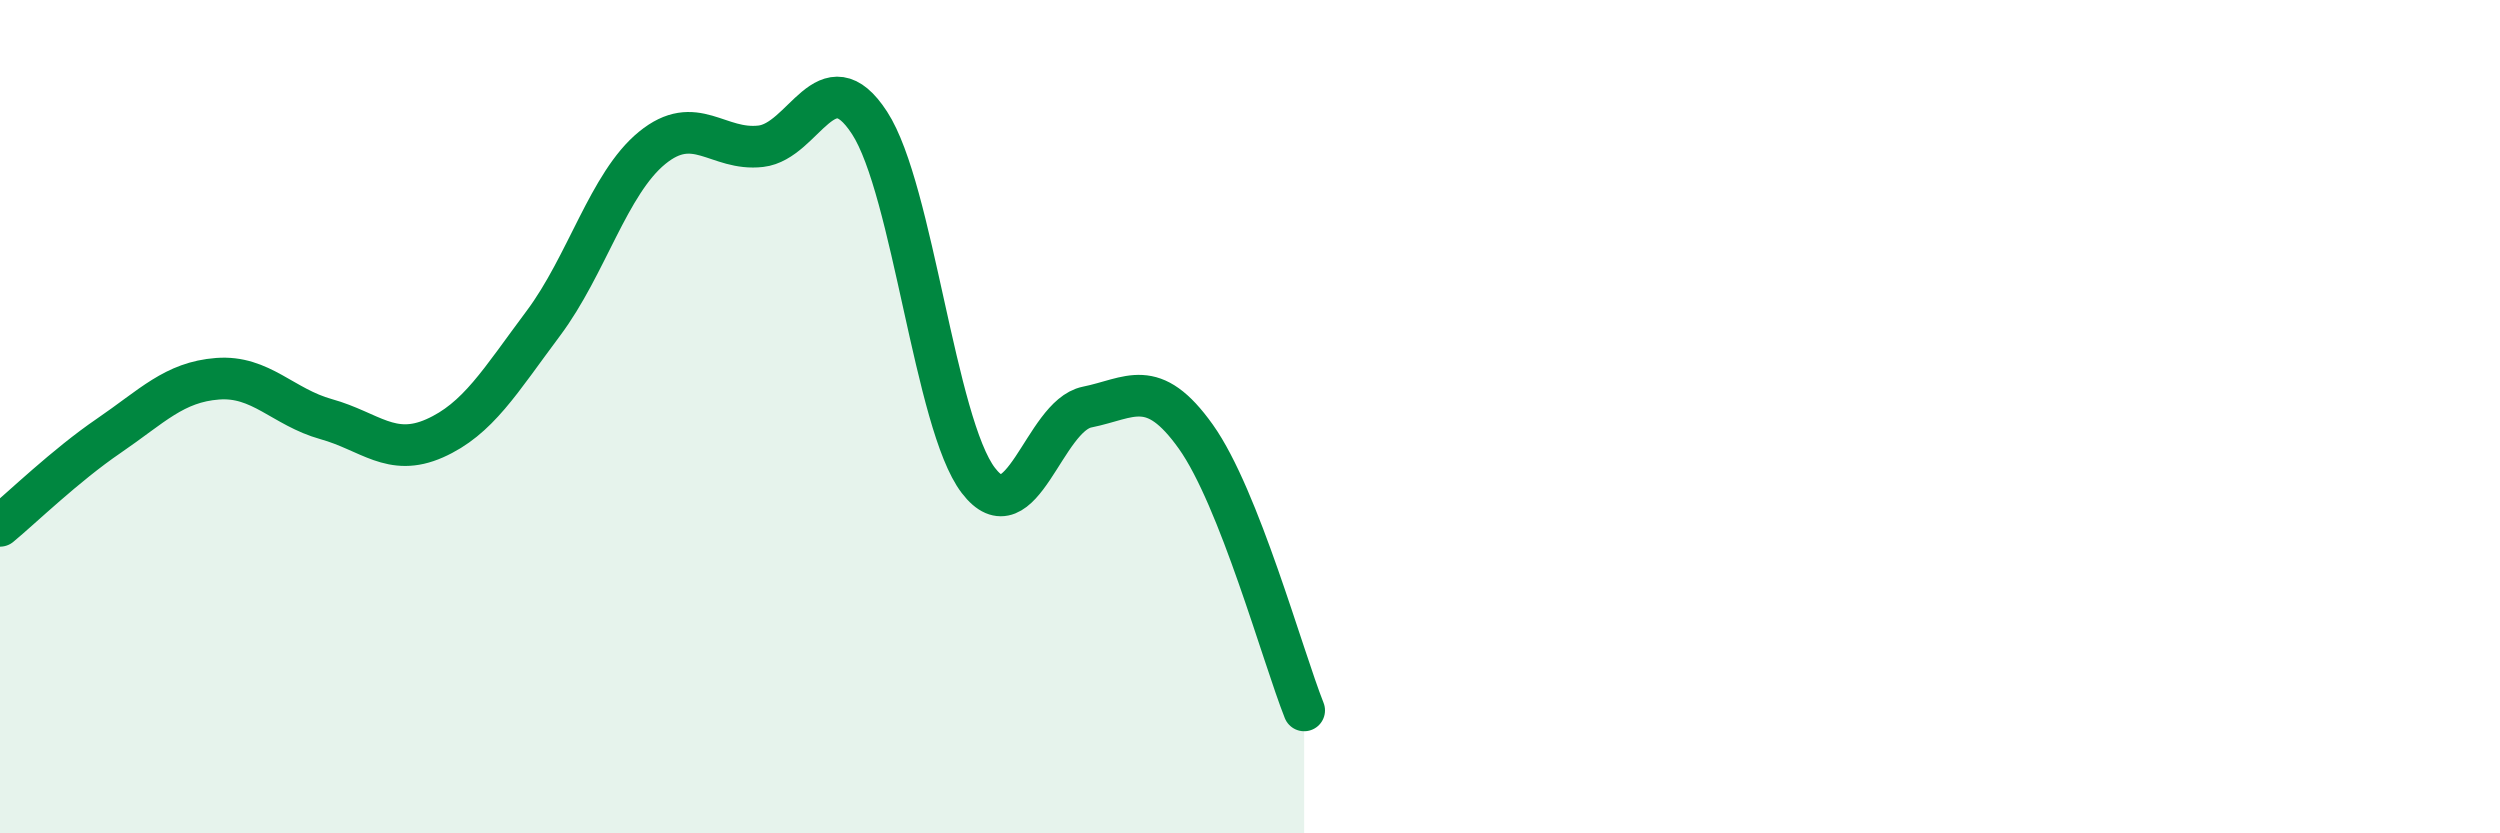
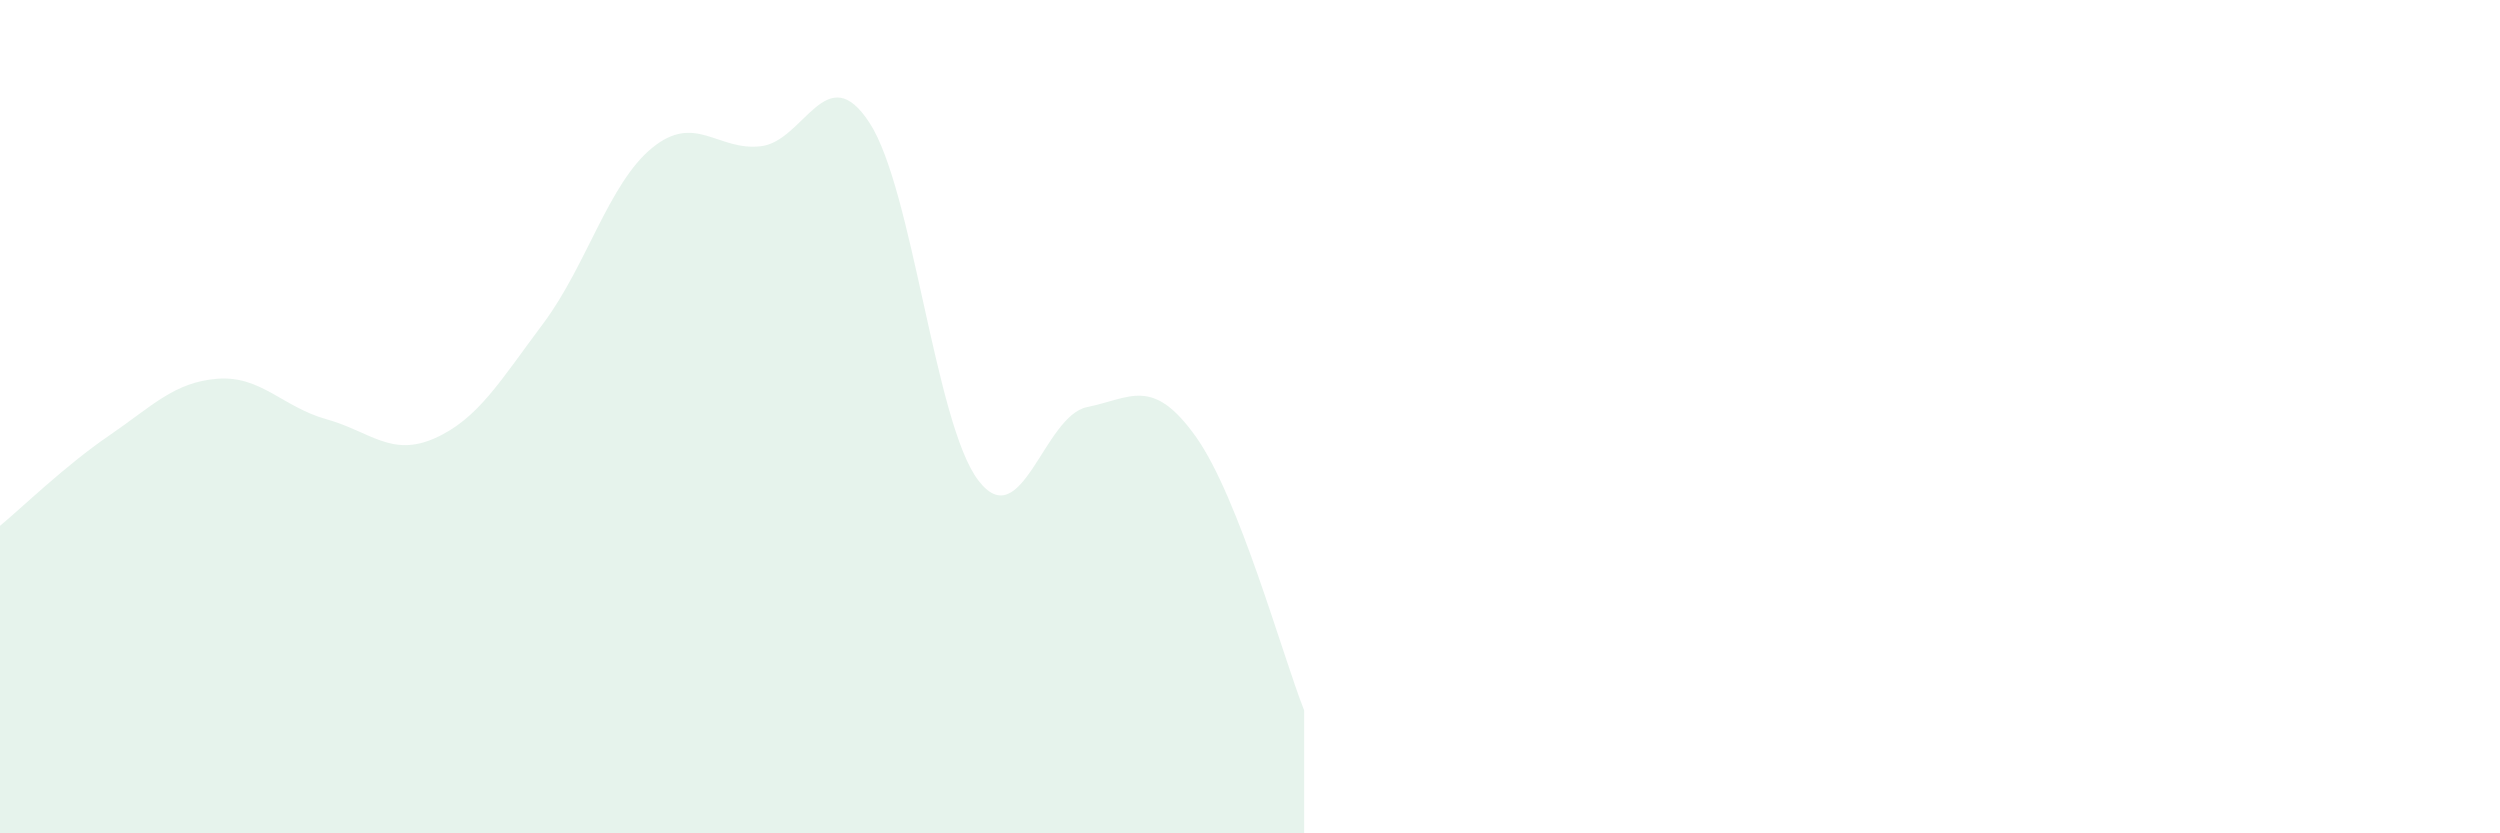
<svg xmlns="http://www.w3.org/2000/svg" width="60" height="20" viewBox="0 0 60 20">
  <path d="M 0,12.62 C 0.52,12.19 1.57,11.17 2.61,10.46 C 3.65,9.75 4.18,9.17 5.22,9.09 C 6.26,9.01 6.79,9.77 7.83,10.06 C 8.87,10.35 9.39,10.98 10.43,10.52 C 11.47,10.06 12,9.15 13.04,7.76 C 14.08,6.37 14.61,4.4 15.65,3.55 C 16.69,2.7 17.22,3.63 18.26,3.51 C 19.3,3.39 19.83,1.35 20.87,2.95 C 21.91,4.55 22.44,10.17 23.48,11.53 C 24.52,12.89 25.05,9.98 26.09,9.77 C 27.13,9.56 27.66,9.02 28.7,10.48 C 29.74,11.94 30.78,15.74 31.3,17.05L31.3 20L0 20Z" fill="#008740" opacity="0.1" stroke-linecap="round" stroke-linejoin="round" />
-   <path d="M 0,12.62 C 0.52,12.19 1.57,11.17 2.61,10.46 C 3.65,9.75 4.18,9.17 5.22,9.09 C 6.26,9.01 6.79,9.77 7.83,10.06 C 8.87,10.35 9.39,10.98 10.43,10.52 C 11.47,10.06 12,9.15 13.04,7.76 C 14.08,6.37 14.61,4.4 15.65,3.55 C 16.69,2.7 17.22,3.63 18.26,3.51 C 19.3,3.39 19.83,1.35 20.87,2.95 C 21.91,4.55 22.44,10.17 23.48,11.53 C 24.52,12.89 25.05,9.98 26.09,9.77 C 27.13,9.56 27.66,9.02 28.7,10.48 C 29.74,11.94 30.78,15.74 31.3,17.05" stroke="#008740" stroke-width="1" fill="none" stroke-linecap="round" stroke-linejoin="round" />
</svg>